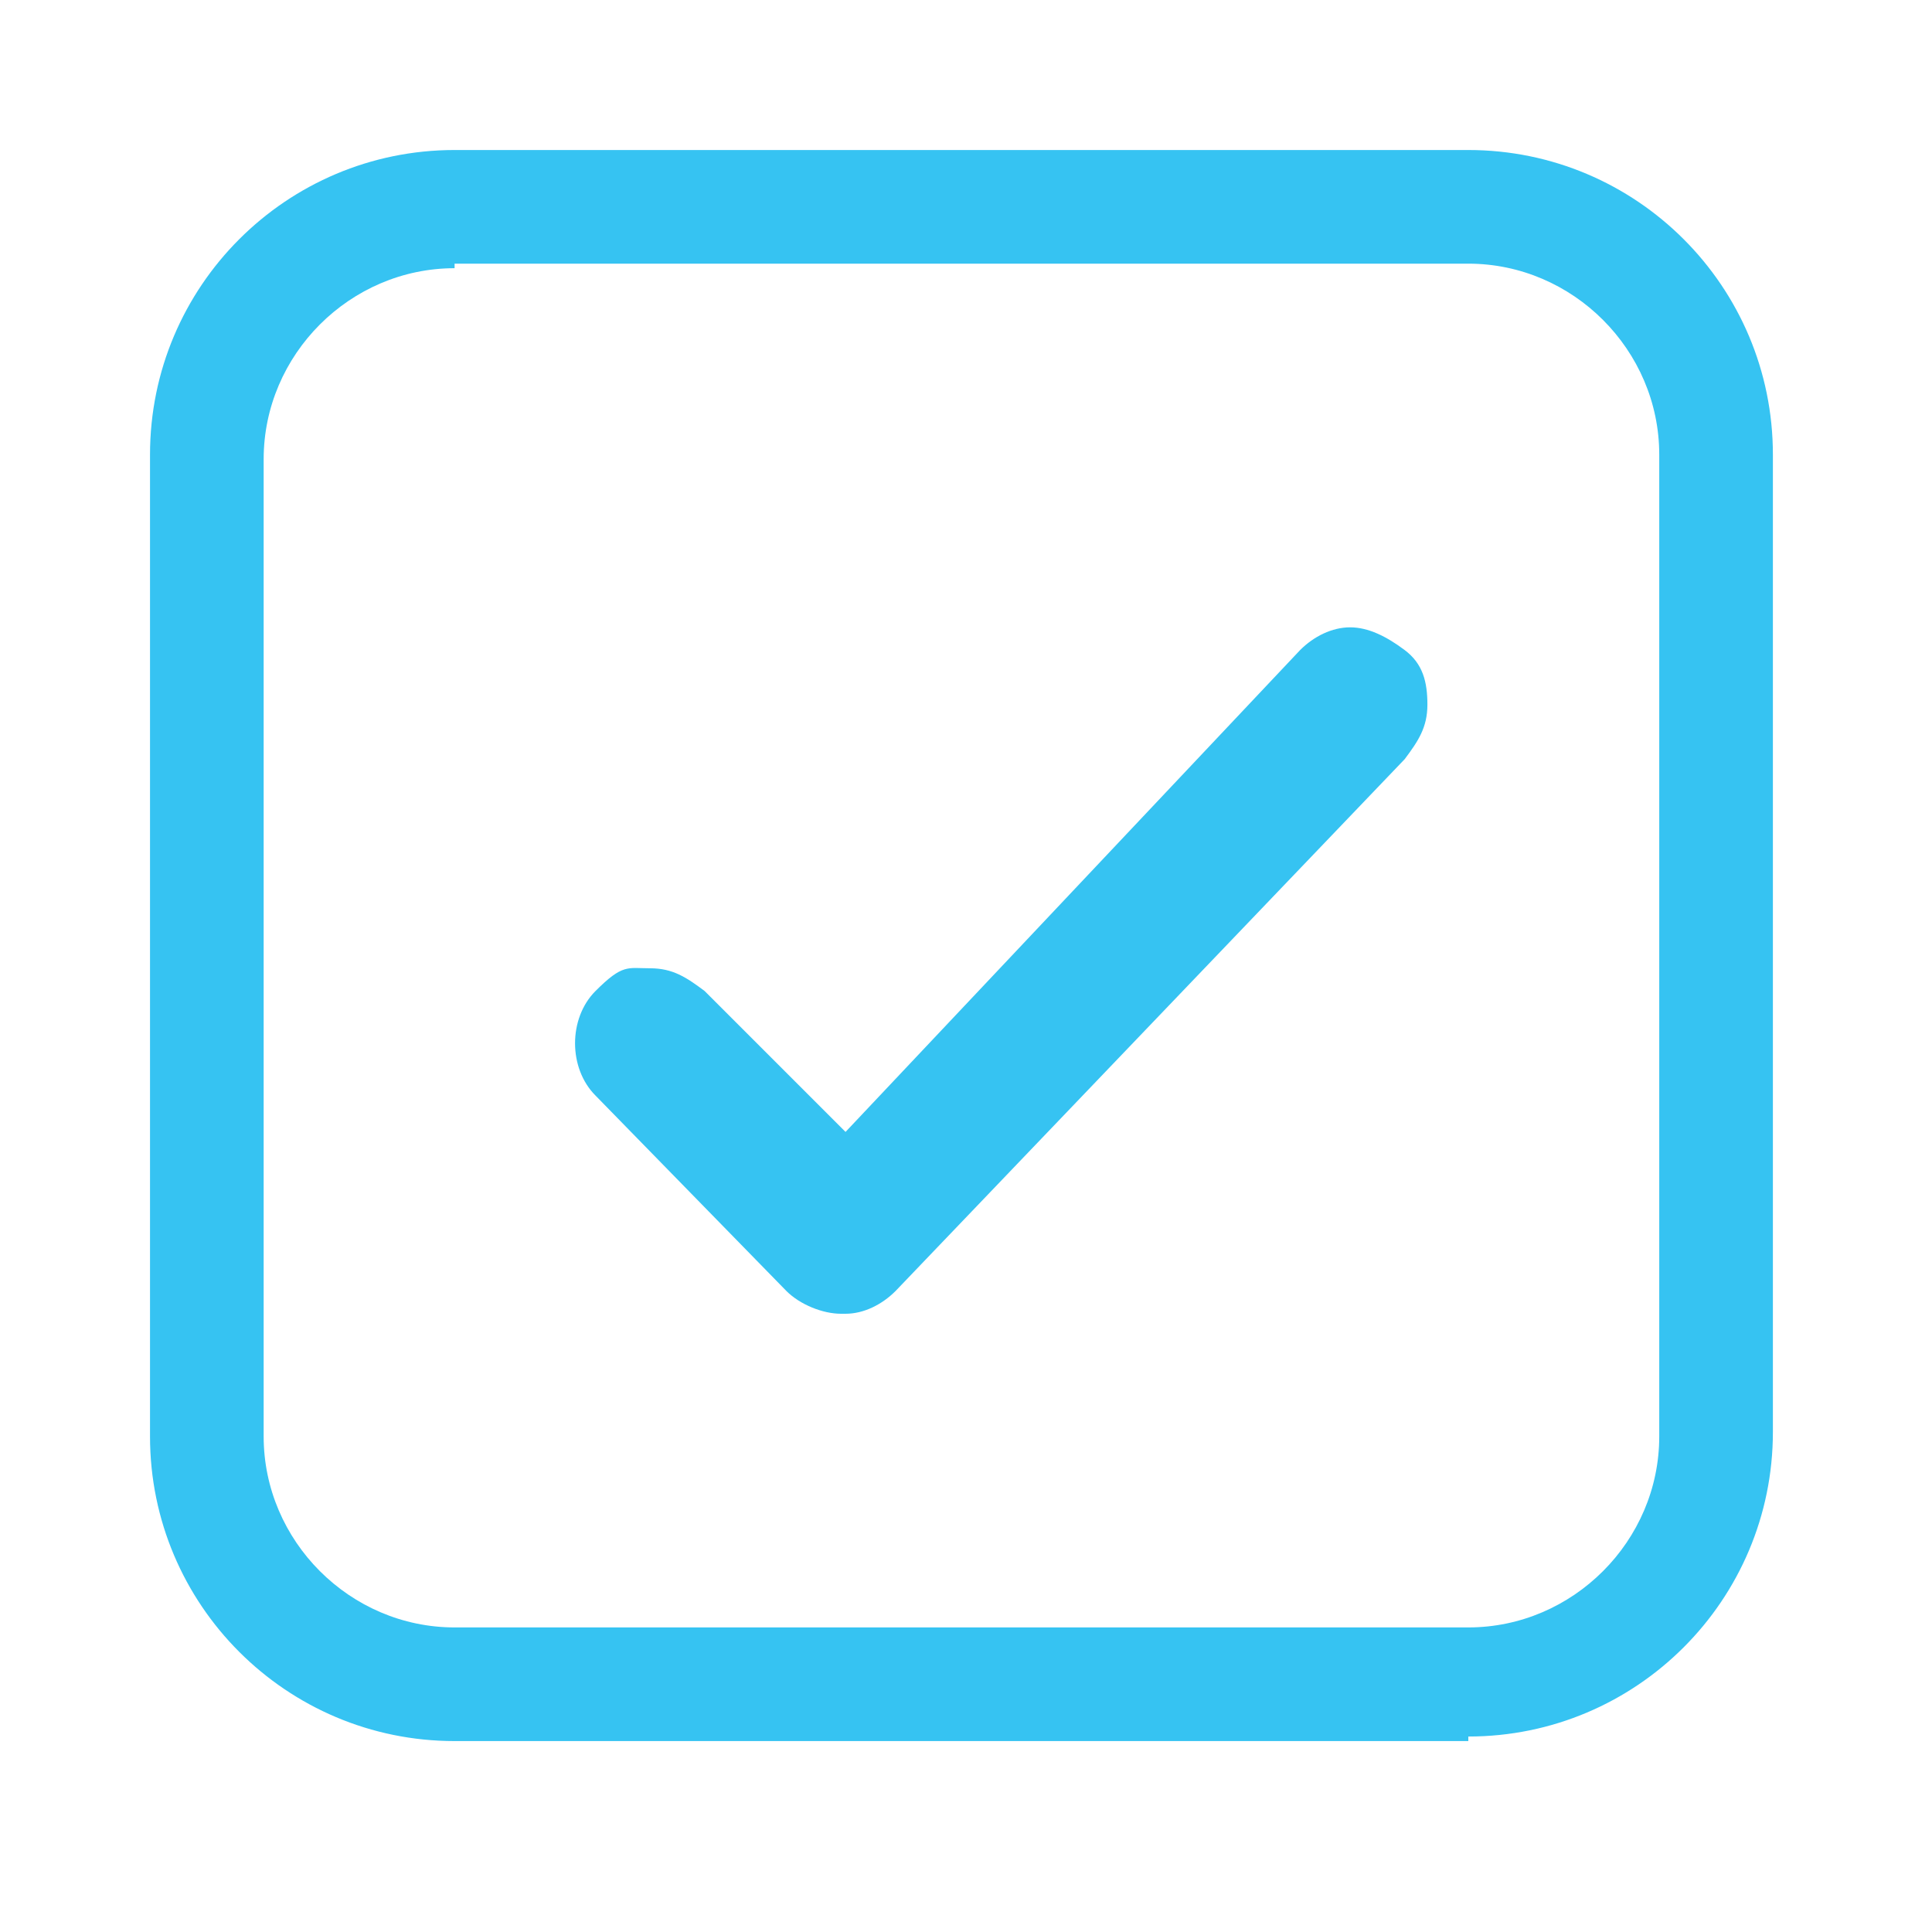
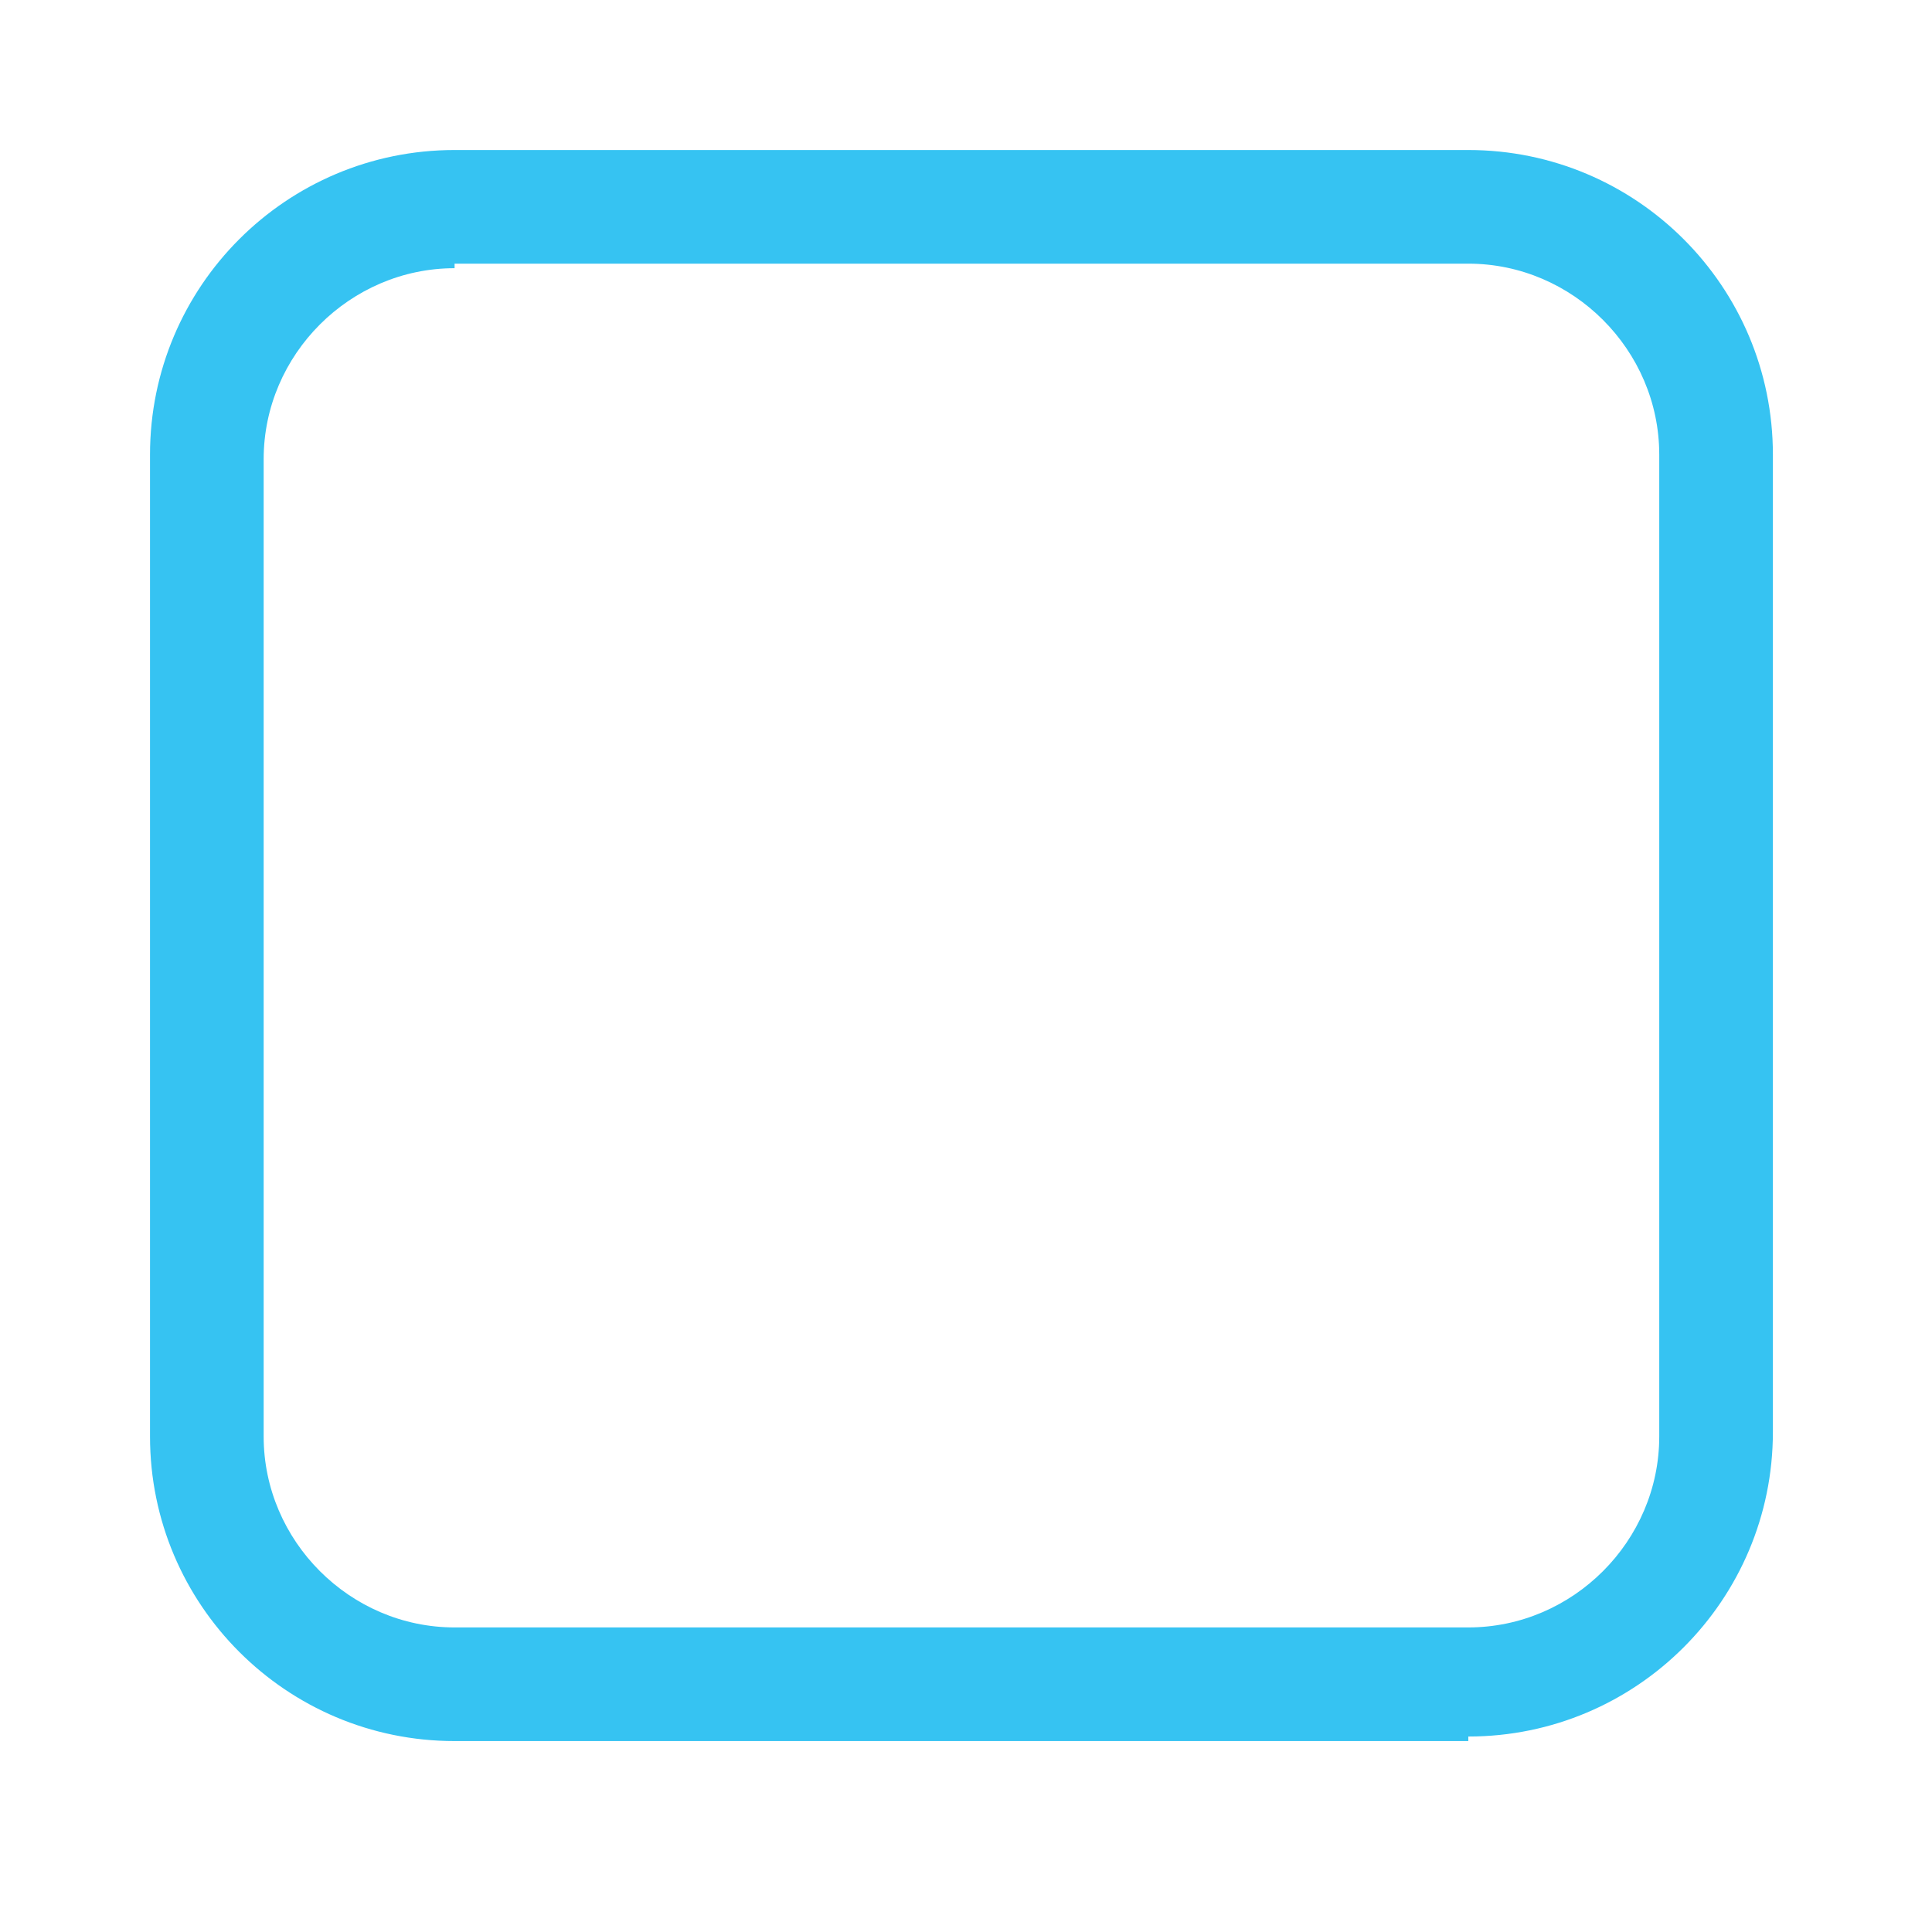
<svg xmlns="http://www.w3.org/2000/svg" viewBox="0 0 42.5 42.5" version="1.1" id="Layer_1">
  <defs>
    <style>
      .st0 {
        fill: #36c3f2;
      }
    </style>
  </defs>
-   <path d="M18.5,28.9c-.4,0-.9-.2-1.2-.5l-4.2-4.3c-.6-.6-.6-1.7,0-2.3s.7-.5,1.2-.5.8.2,1.2.5l3.1,3.1,10-10.6c.3-.3.7-.5,1.1-.5s.8.2,1.2.5.5.7.5,1.2-.2.8-.5,1.2l-11.2,11.7c-.3.3-.7.5-1.1.5h0Z" class="st0" />
  <path d="M32.3,38.3H10c-3.7,0-6.7-3-6.7-6.7V10c0-3.7,3-6.7,6.7-6.7h22.3c3.7,0,6.7,3,6.7,6.7v21.5c0,3.7-3,6.7-6.7,6.7ZM10,5.9c-2.3,0-4.2,1.9-4.2,4.2v21.5c0,2.3,1.9,4.2,4.2,4.2h22.3c2.3,0,4.2-1.9,4.2-4.2V10c0-2.3-1.9-4.2-4.2-4.2H10Z" class="st0" />
</svg>